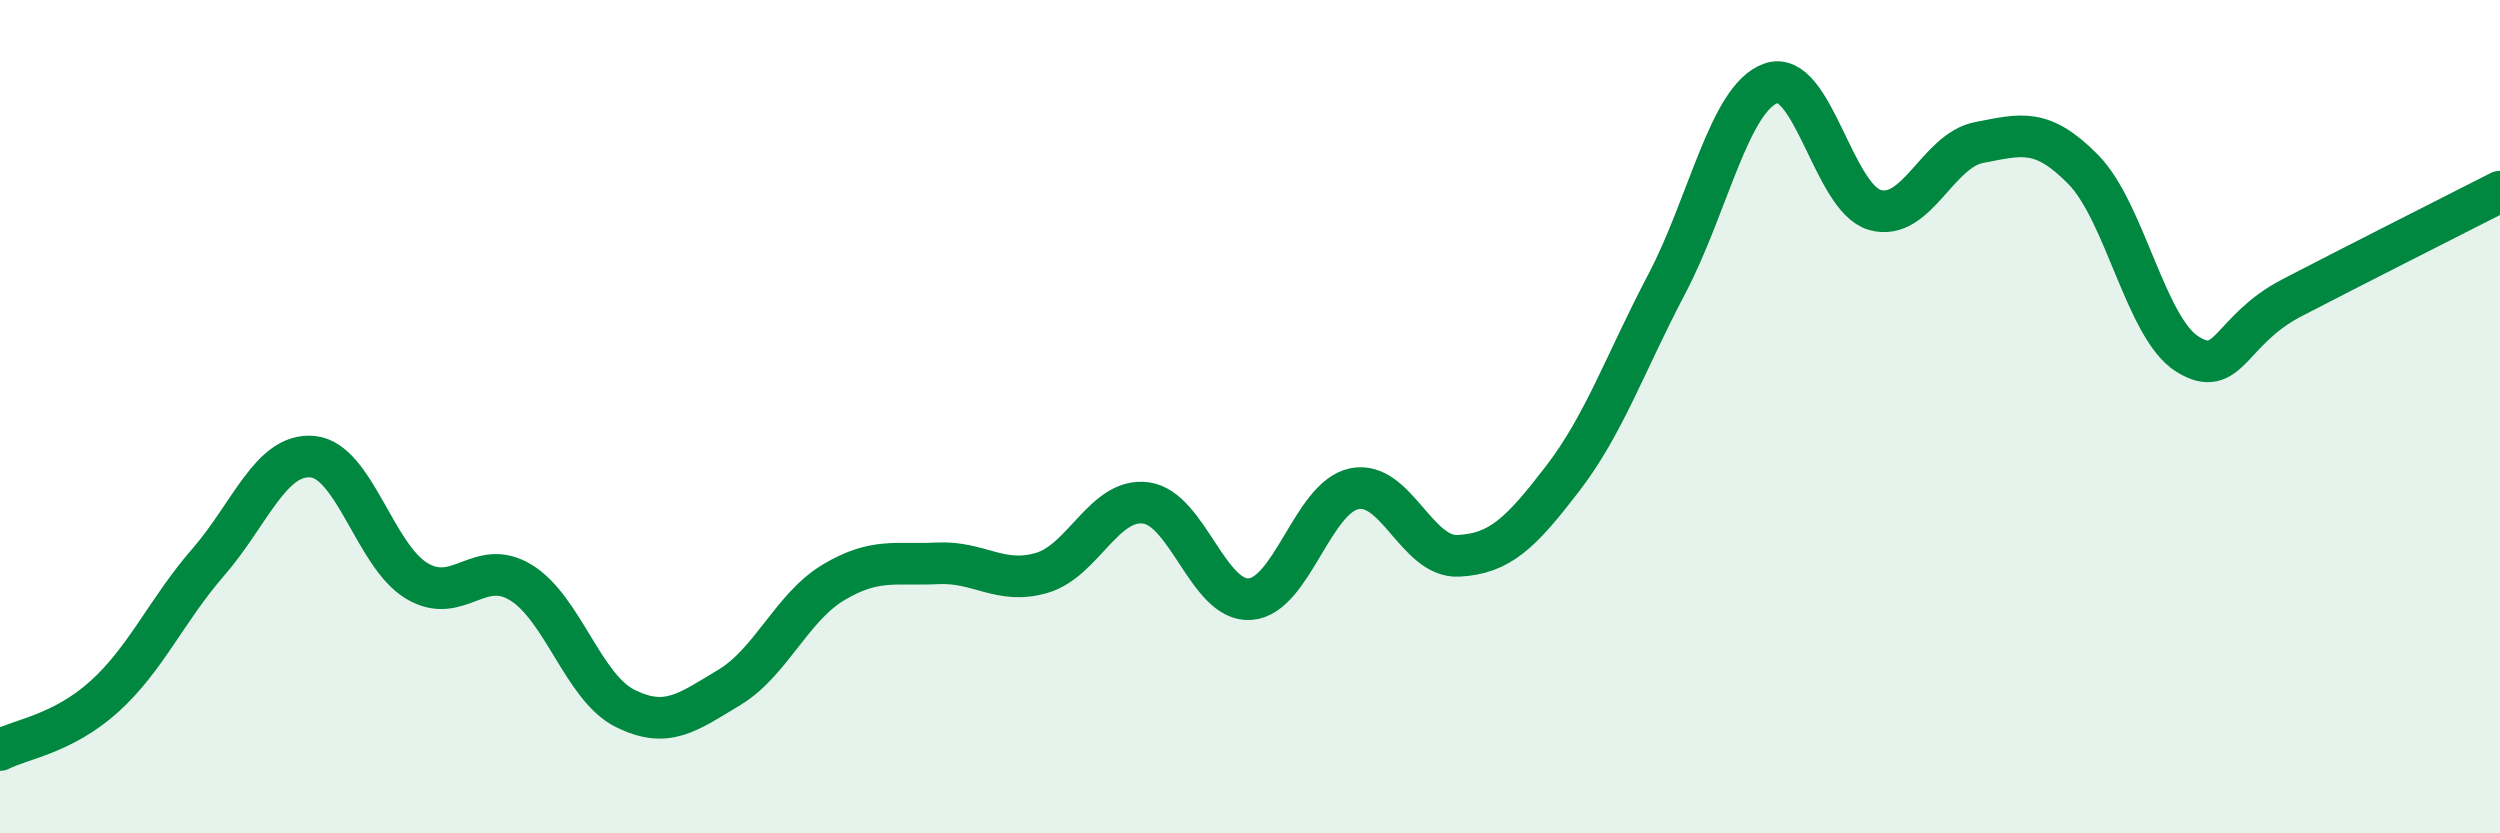
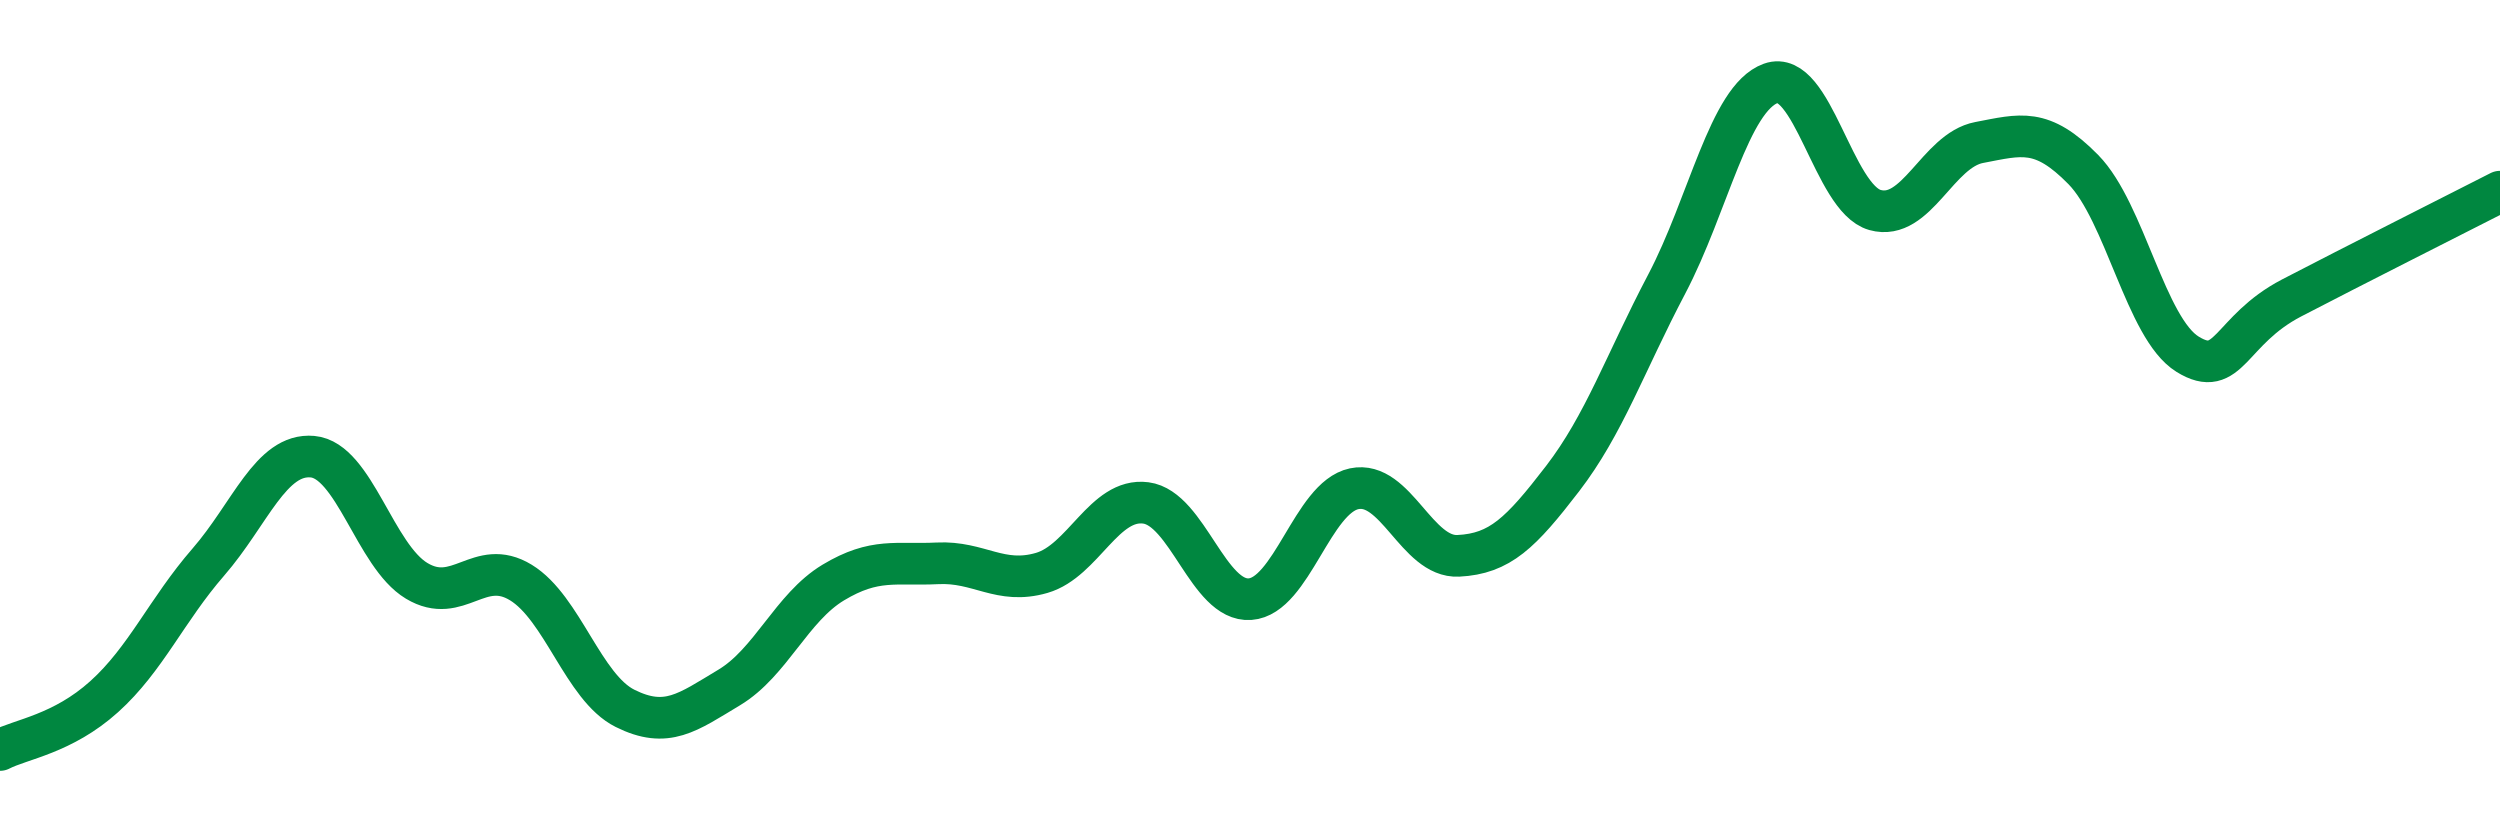
<svg xmlns="http://www.w3.org/2000/svg" width="60" height="20" viewBox="0 0 60 20">
-   <path d="M 0,18 C 0.5,17.74 1.5,17.62 2.5,16.72 C 3.5,15.82 4,14.64 5,13.49 C 6,12.34 6.5,10.87 7.5,10.96 C 8.5,11.05 9,13.34 10,13.94 C 11,14.54 11.5,13.37 12.5,13.98 C 13.5,14.59 14,16.5 15,17 C 16,17.5 16.5,17.1 17.5,16.5 C 18.5,15.9 19,14.58 20,13.98 C 21,13.38 21.5,13.57 22.5,13.52 C 23.5,13.47 24,14.04 25,13.75 C 26,13.46 26.5,11.94 27.5,12.07 C 28.5,12.2 29,14.45 30,14.38 C 31,14.31 31.5,11.94 32.5,11.73 C 33.5,11.52 34,13.39 35,13.34 C 36,13.29 36.5,12.79 37.5,11.49 C 38.5,10.19 39,8.72 40,6.82 C 41,4.92 41.5,2.36 42.5,2 C 43.5,1.64 44,4.76 45,5.04 C 46,5.32 46.5,3.61 47.5,3.42 C 48.5,3.23 49,3.05 50,4.07 C 51,5.09 51.5,7.88 52.5,8.5 C 53.5,9.12 53.5,7.93 55,7.15 C 56.5,6.37 59,5.11 60,4.6L60 20L0 20Z" fill="#008740" opacity="0.1" stroke-linecap="round" stroke-linejoin="round" />
  <path d="M 0,18 C 0.5,17.74 1.5,17.62 2.5,16.72 C 3.5,15.82 4,14.64 5,13.49 C 6,12.34 6.5,10.87 7.5,10.96 C 8.5,11.05 9,13.34 10,13.94 C 11,14.54 11.5,13.37 12.5,13.98 C 13.5,14.59 14,16.5 15,17 C 16,17.5 16.5,17.1 17.5,16.5 C 18.5,15.9 19,14.58 20,13.98 C 21,13.38 21.5,13.57 22.5,13.52 C 23.5,13.47 24,14.04 25,13.75 C 26,13.46 26.5,11.94 27.5,12.07 C 28.5,12.2 29,14.45 30,14.38 C 31,14.31 31.5,11.94 32.5,11.73 C 33.5,11.52 34,13.39 35,13.34 C 36,13.29 36.5,12.79 37.5,11.49 C 38.5,10.19 39,8.72 40,6.82 C 41,4.92 41.5,2.36 42.5,2 C 43.5,1.64 44,4.76 45,5.04 C 46,5.32 46.5,3.61 47.5,3.42 C 48.5,3.23 49,3.05 50,4.07 C 51,5.09 51.5,7.88 52.5,8.5 C 53.5,9.12 53.5,7.93 55,7.15 C 56.5,6.37 59,5.11 60,4.6" stroke="#008740" stroke-width="1" fill="none" stroke-linecap="round" stroke-linejoin="round" />
</svg>